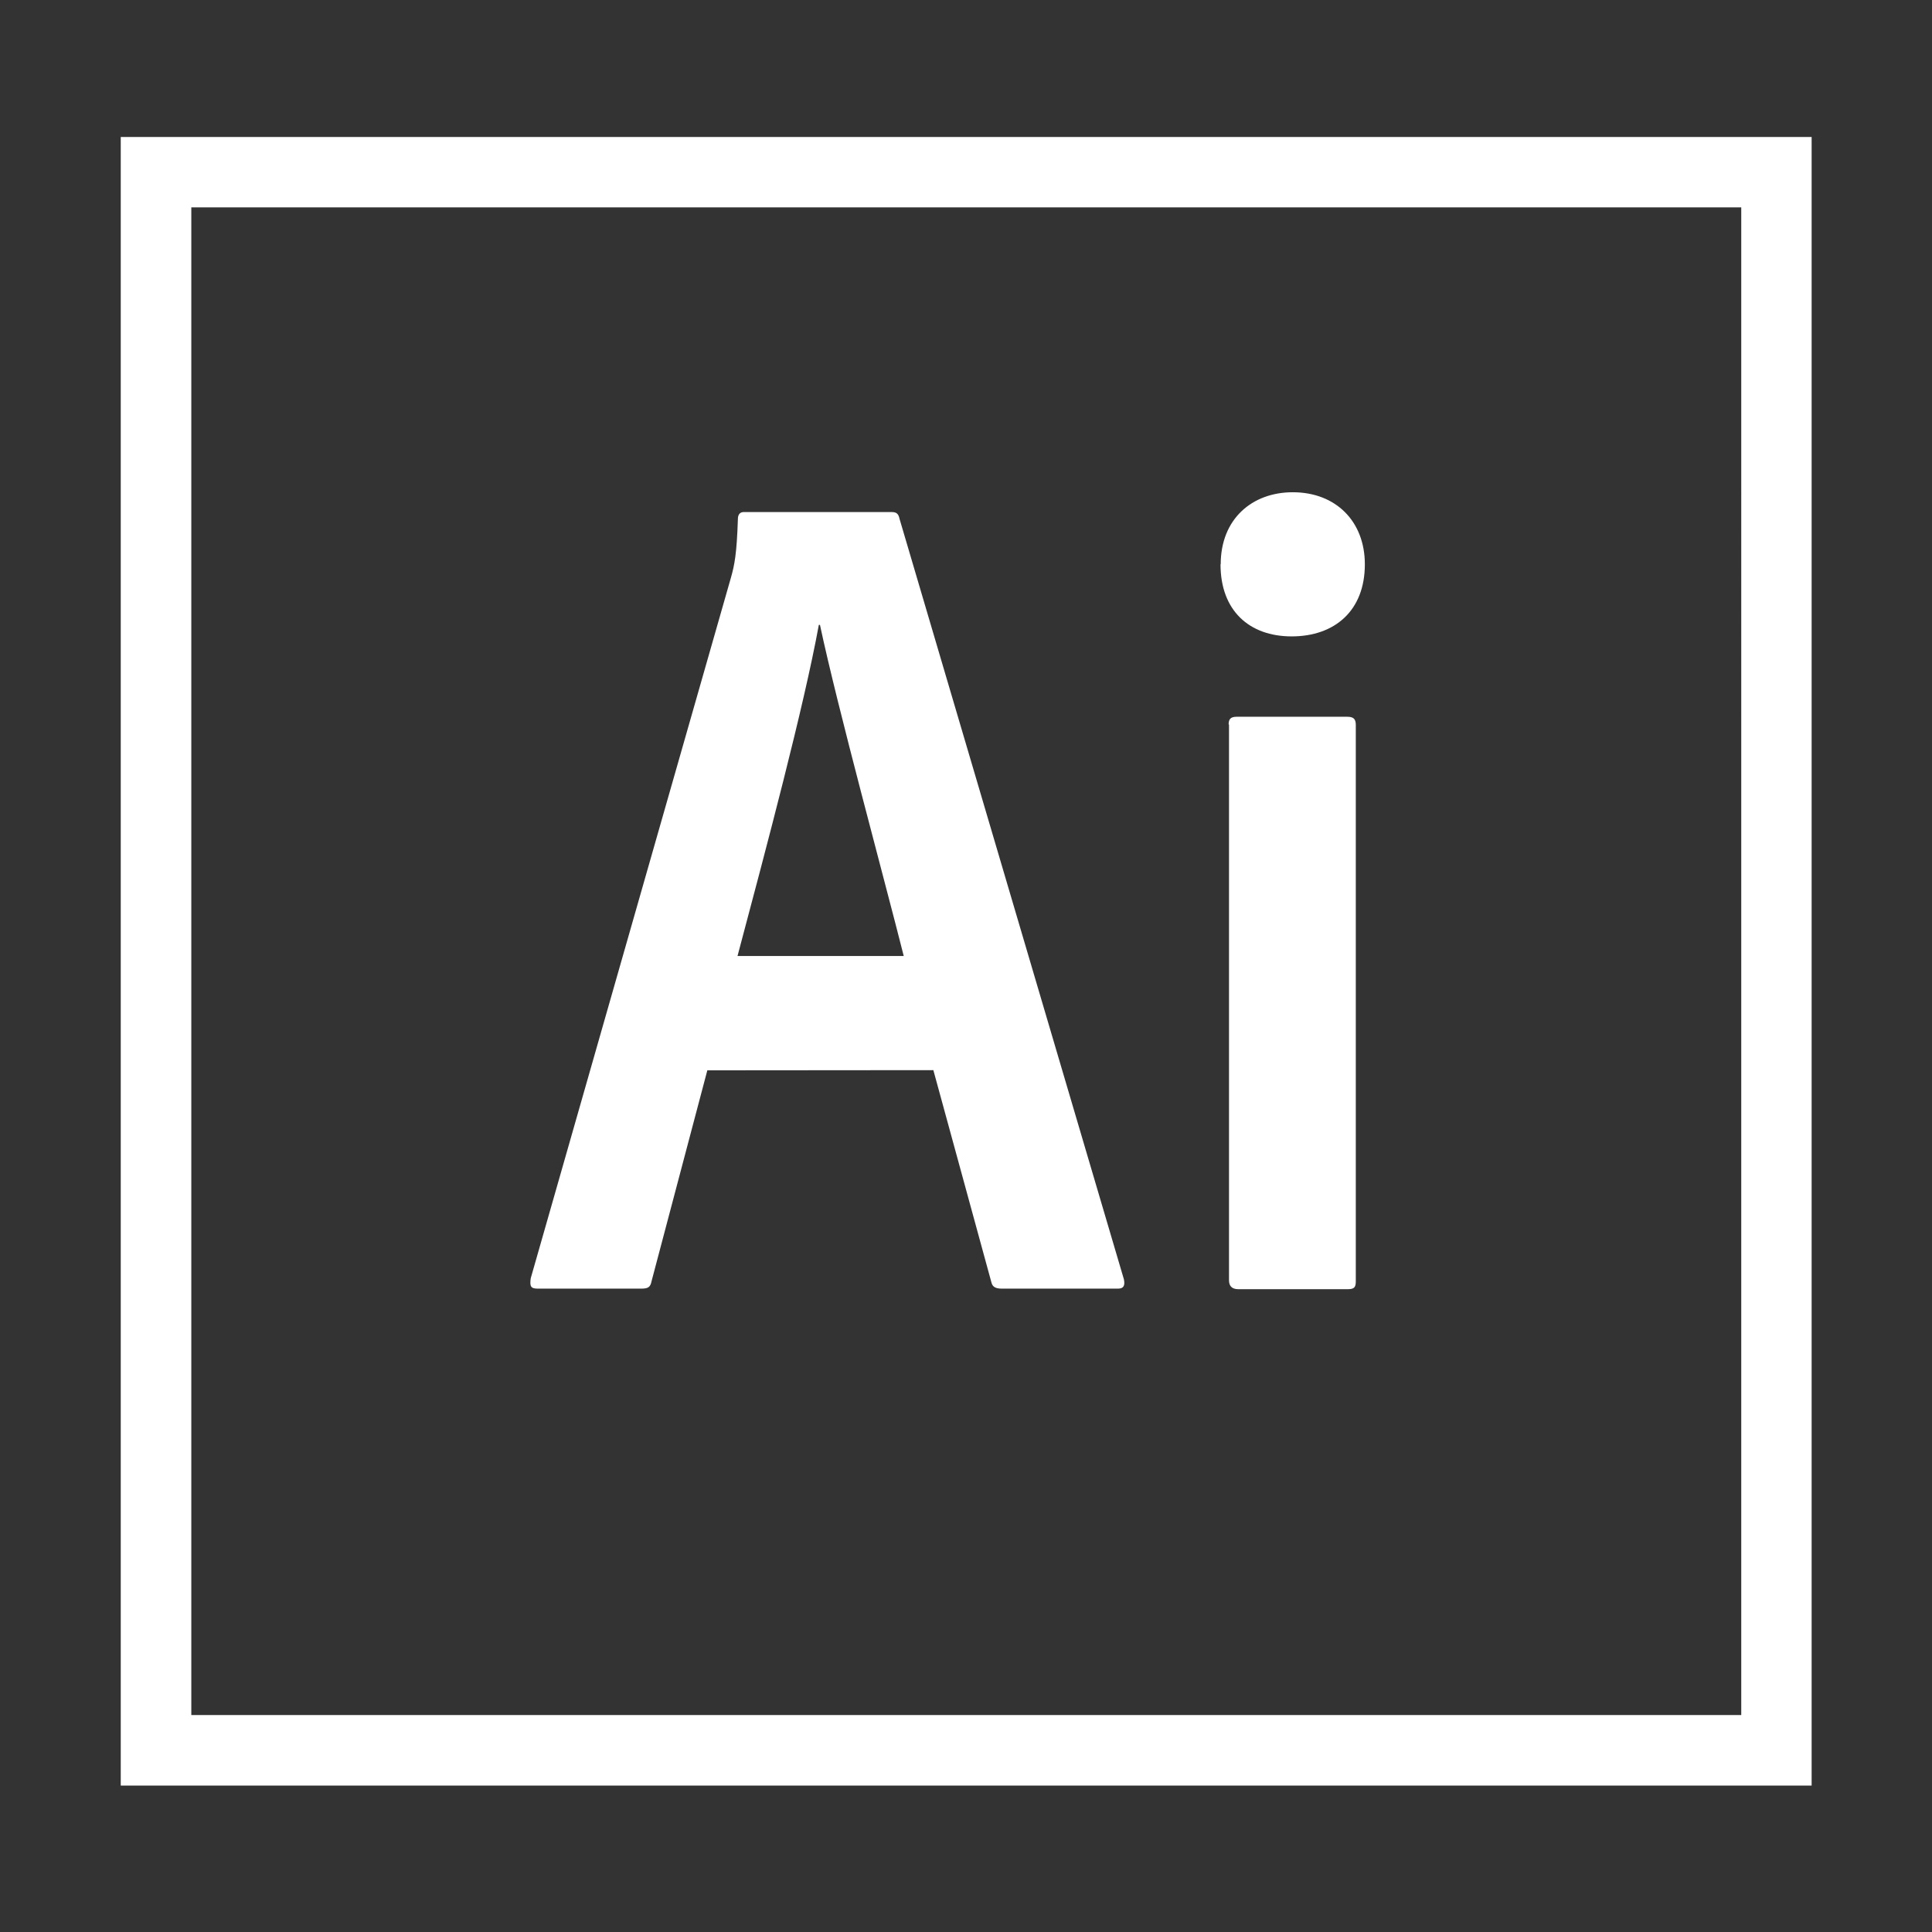
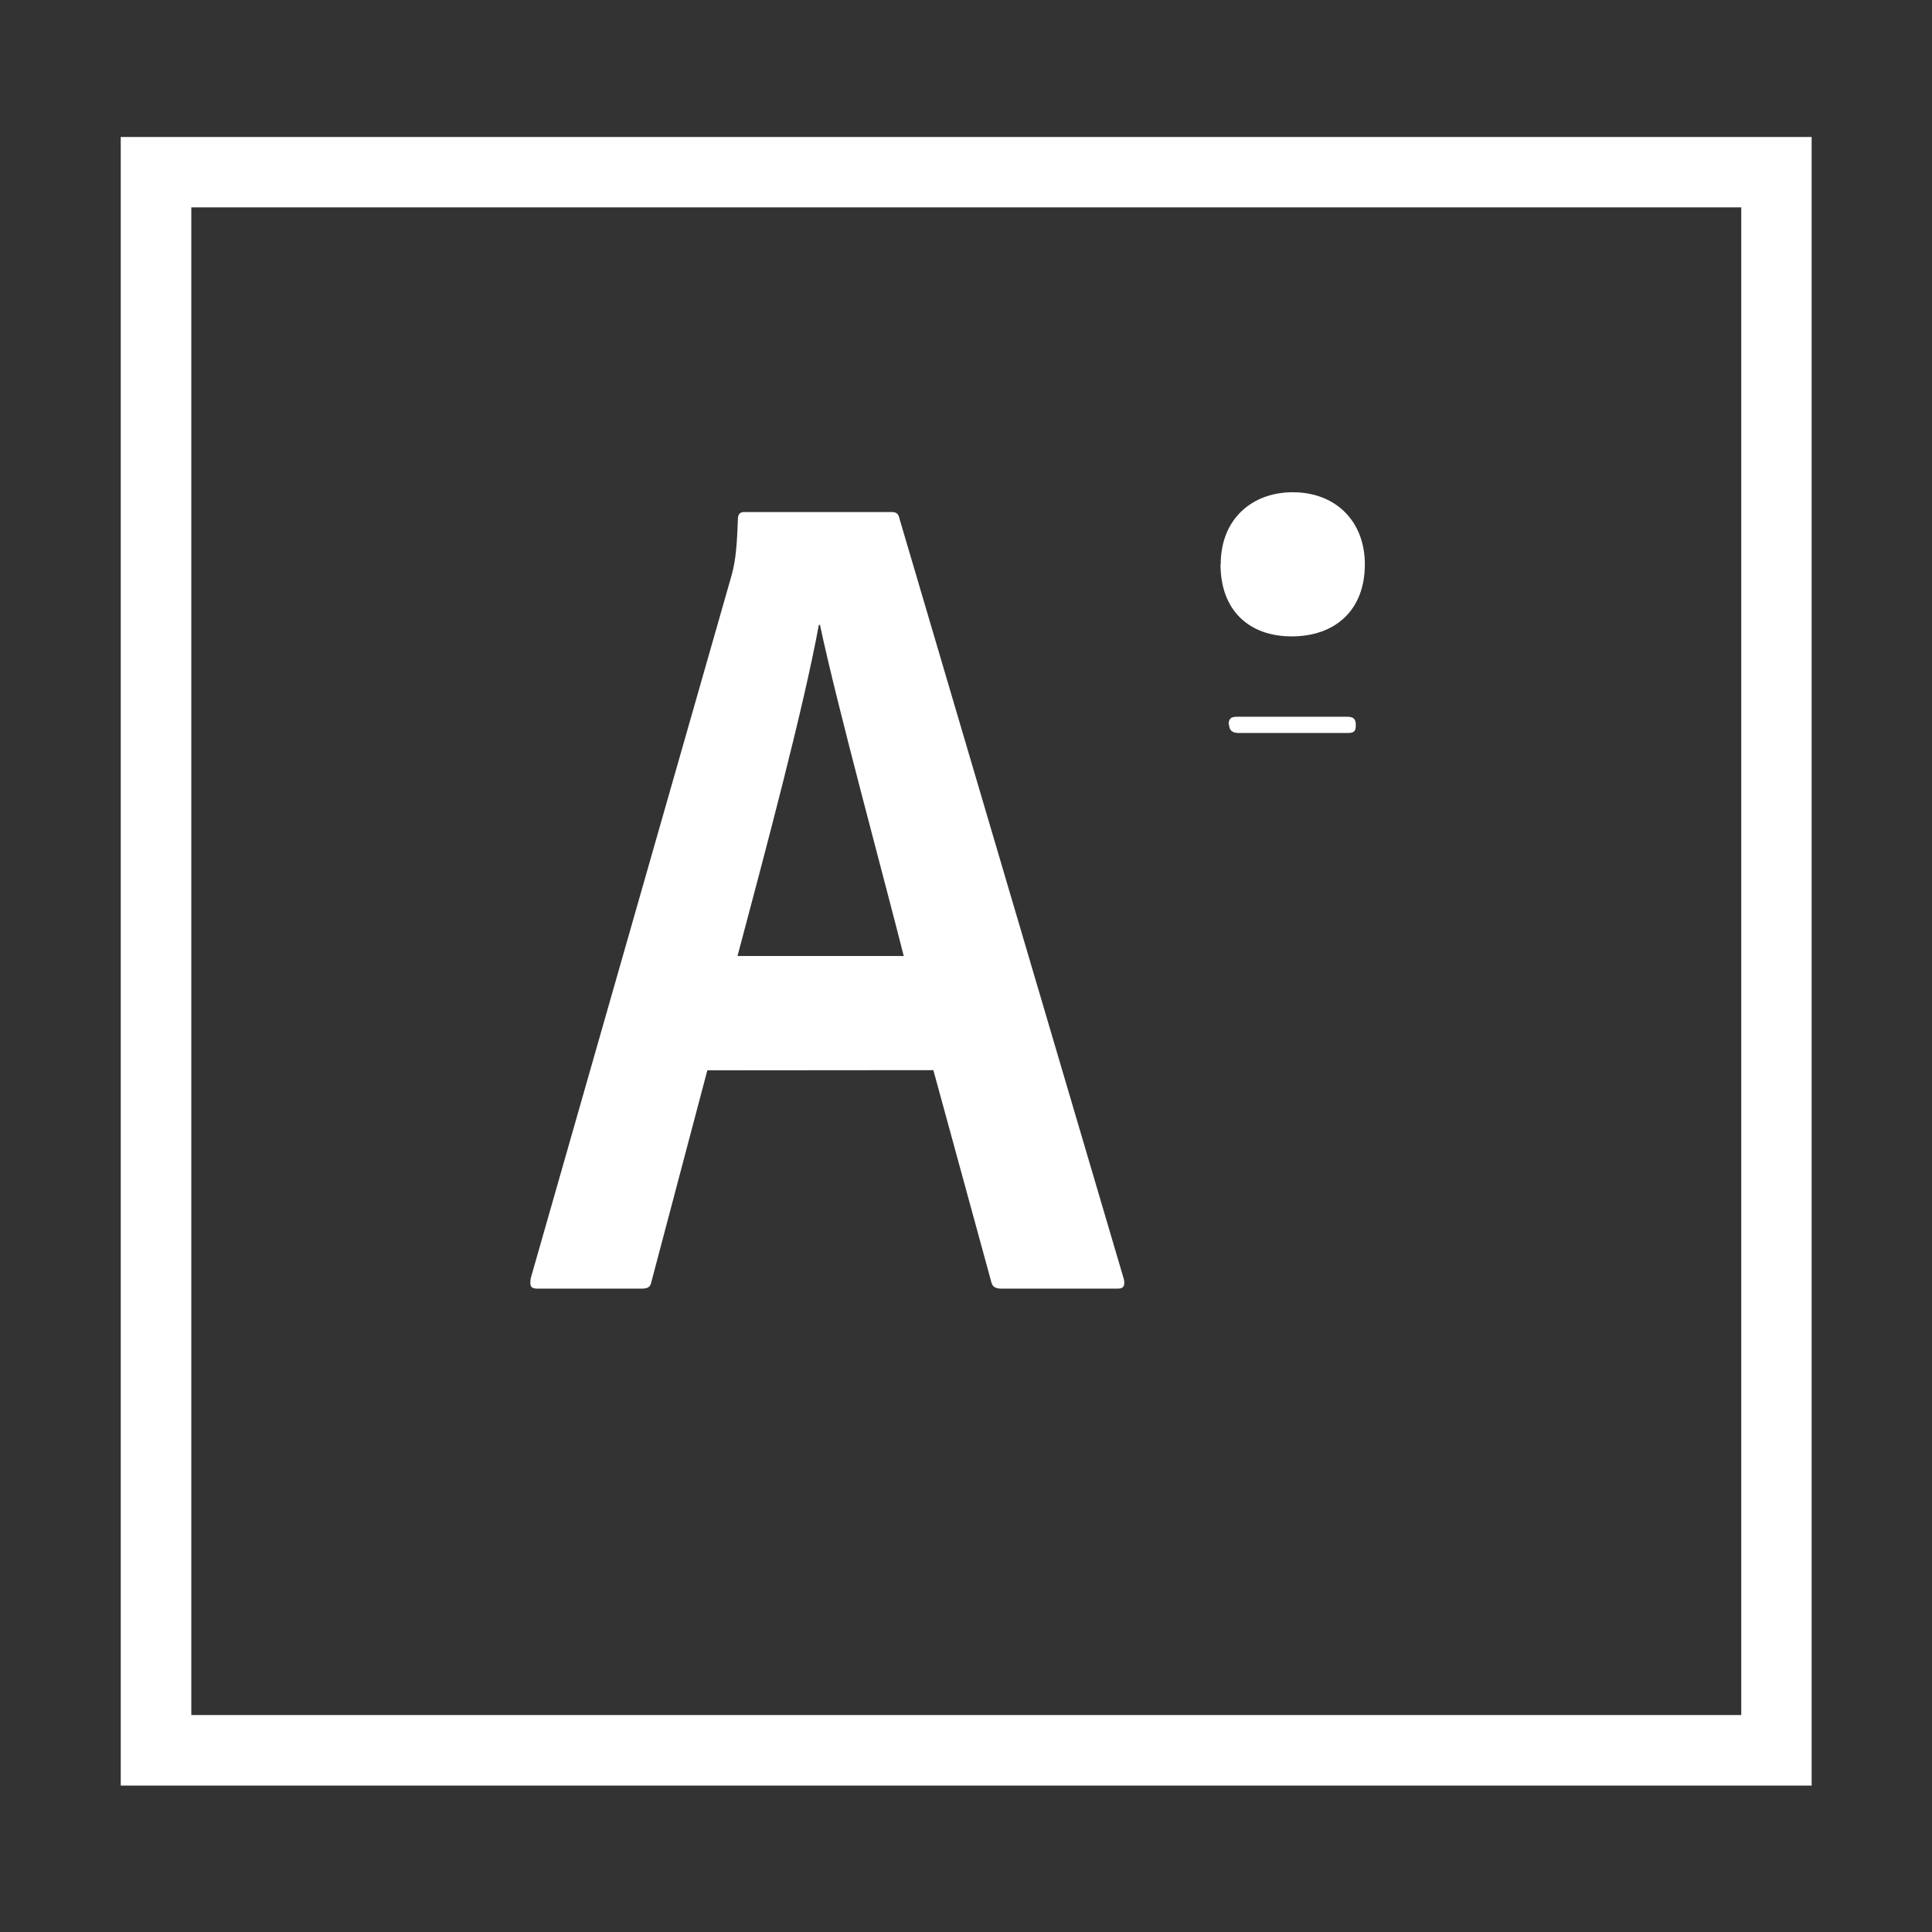
<svg xmlns="http://www.w3.org/2000/svg" class="icon" width="200px" height="200.00px" viewBox="0 0 1024 1024" version="1.1">
  <rect x="0" y="0" width="1024" height="1024" fill="#333333" stroke="none" />
-   <path d="M64 72.6v873.8h896.2V72.6H64z m37.4 37.3h821.5V909H101.4V109.9z m273.5 457.4l-29.6 111.9c-0.6 3.1-1.9 3.8-5.5 3.8H285c-3.7 0-4.3-1.2-3.7-5.5l106.1-371.3c1.9-6.7 3.1-12.6 3.7-31.1 0-2.5 1.2-3.7 3.1-3.7h78.3c2.5 0 3.7 0.7 4.3 3.7l118.9 403c0.6 3.1 0 4.9-3.1 4.9H531c-3.1 0-4.9-0.8-5.5-3.2l-30.8-112.6-119.8 0.1zM479 506.7c-10.4-41.3-35.1-131.7-44.4-175.5h-0.6c-8 43.7-27.7 117.6-43.1 175.5H479z m168-207.6c0-24 16.6-38.2 38.2-38.2 22.8 0 38.2 15.4 38.2 38.2 0 24.6-16 38.2-38.8 38.2-22.4 0-37.7-13.6-37.7-38.2h0.1z m4.2 84.9c0-3 1.2-4.1 4.3-4.1h58.6c3.3 0 4.5 1.2 4.5 4.3V679c0 3.1-0.6 4.3-4.3 4.3h-57.9c-3.7 0-5-1.9-5-4.8V384h-0.2z" fill="#ffffff" />
+   <path d="M64 72.6v873.8h896.2V72.6H64z m37.4 37.3h821.5V909H101.4V109.9z m273.5 457.4l-29.6 111.9c-0.6 3.1-1.9 3.8-5.5 3.8H285c-3.7 0-4.3-1.2-3.7-5.5l106.1-371.3c1.9-6.7 3.1-12.6 3.7-31.1 0-2.5 1.2-3.7 3.1-3.7h78.3c2.5 0 3.7 0.7 4.3 3.7l118.9 403c0.6 3.1 0 4.9-3.1 4.9H531c-3.1 0-4.9-0.8-5.5-3.2l-30.8-112.6-119.8 0.1zM479 506.7c-10.4-41.3-35.1-131.7-44.4-175.5h-0.6c-8 43.7-27.7 117.6-43.1 175.5H479z m168-207.6c0-24 16.6-38.2 38.2-38.2 22.8 0 38.2 15.4 38.2 38.2 0 24.6-16 38.2-38.8 38.2-22.4 0-37.7-13.6-37.7-38.2h0.1z m4.2 84.9c0-3 1.2-4.1 4.3-4.1h58.6c3.3 0 4.5 1.2 4.5 4.3c0 3.1-0.6 4.3-4.3 4.3h-57.9c-3.7 0-5-1.9-5-4.8V384h-0.2z" fill="#ffffff" />
</svg>